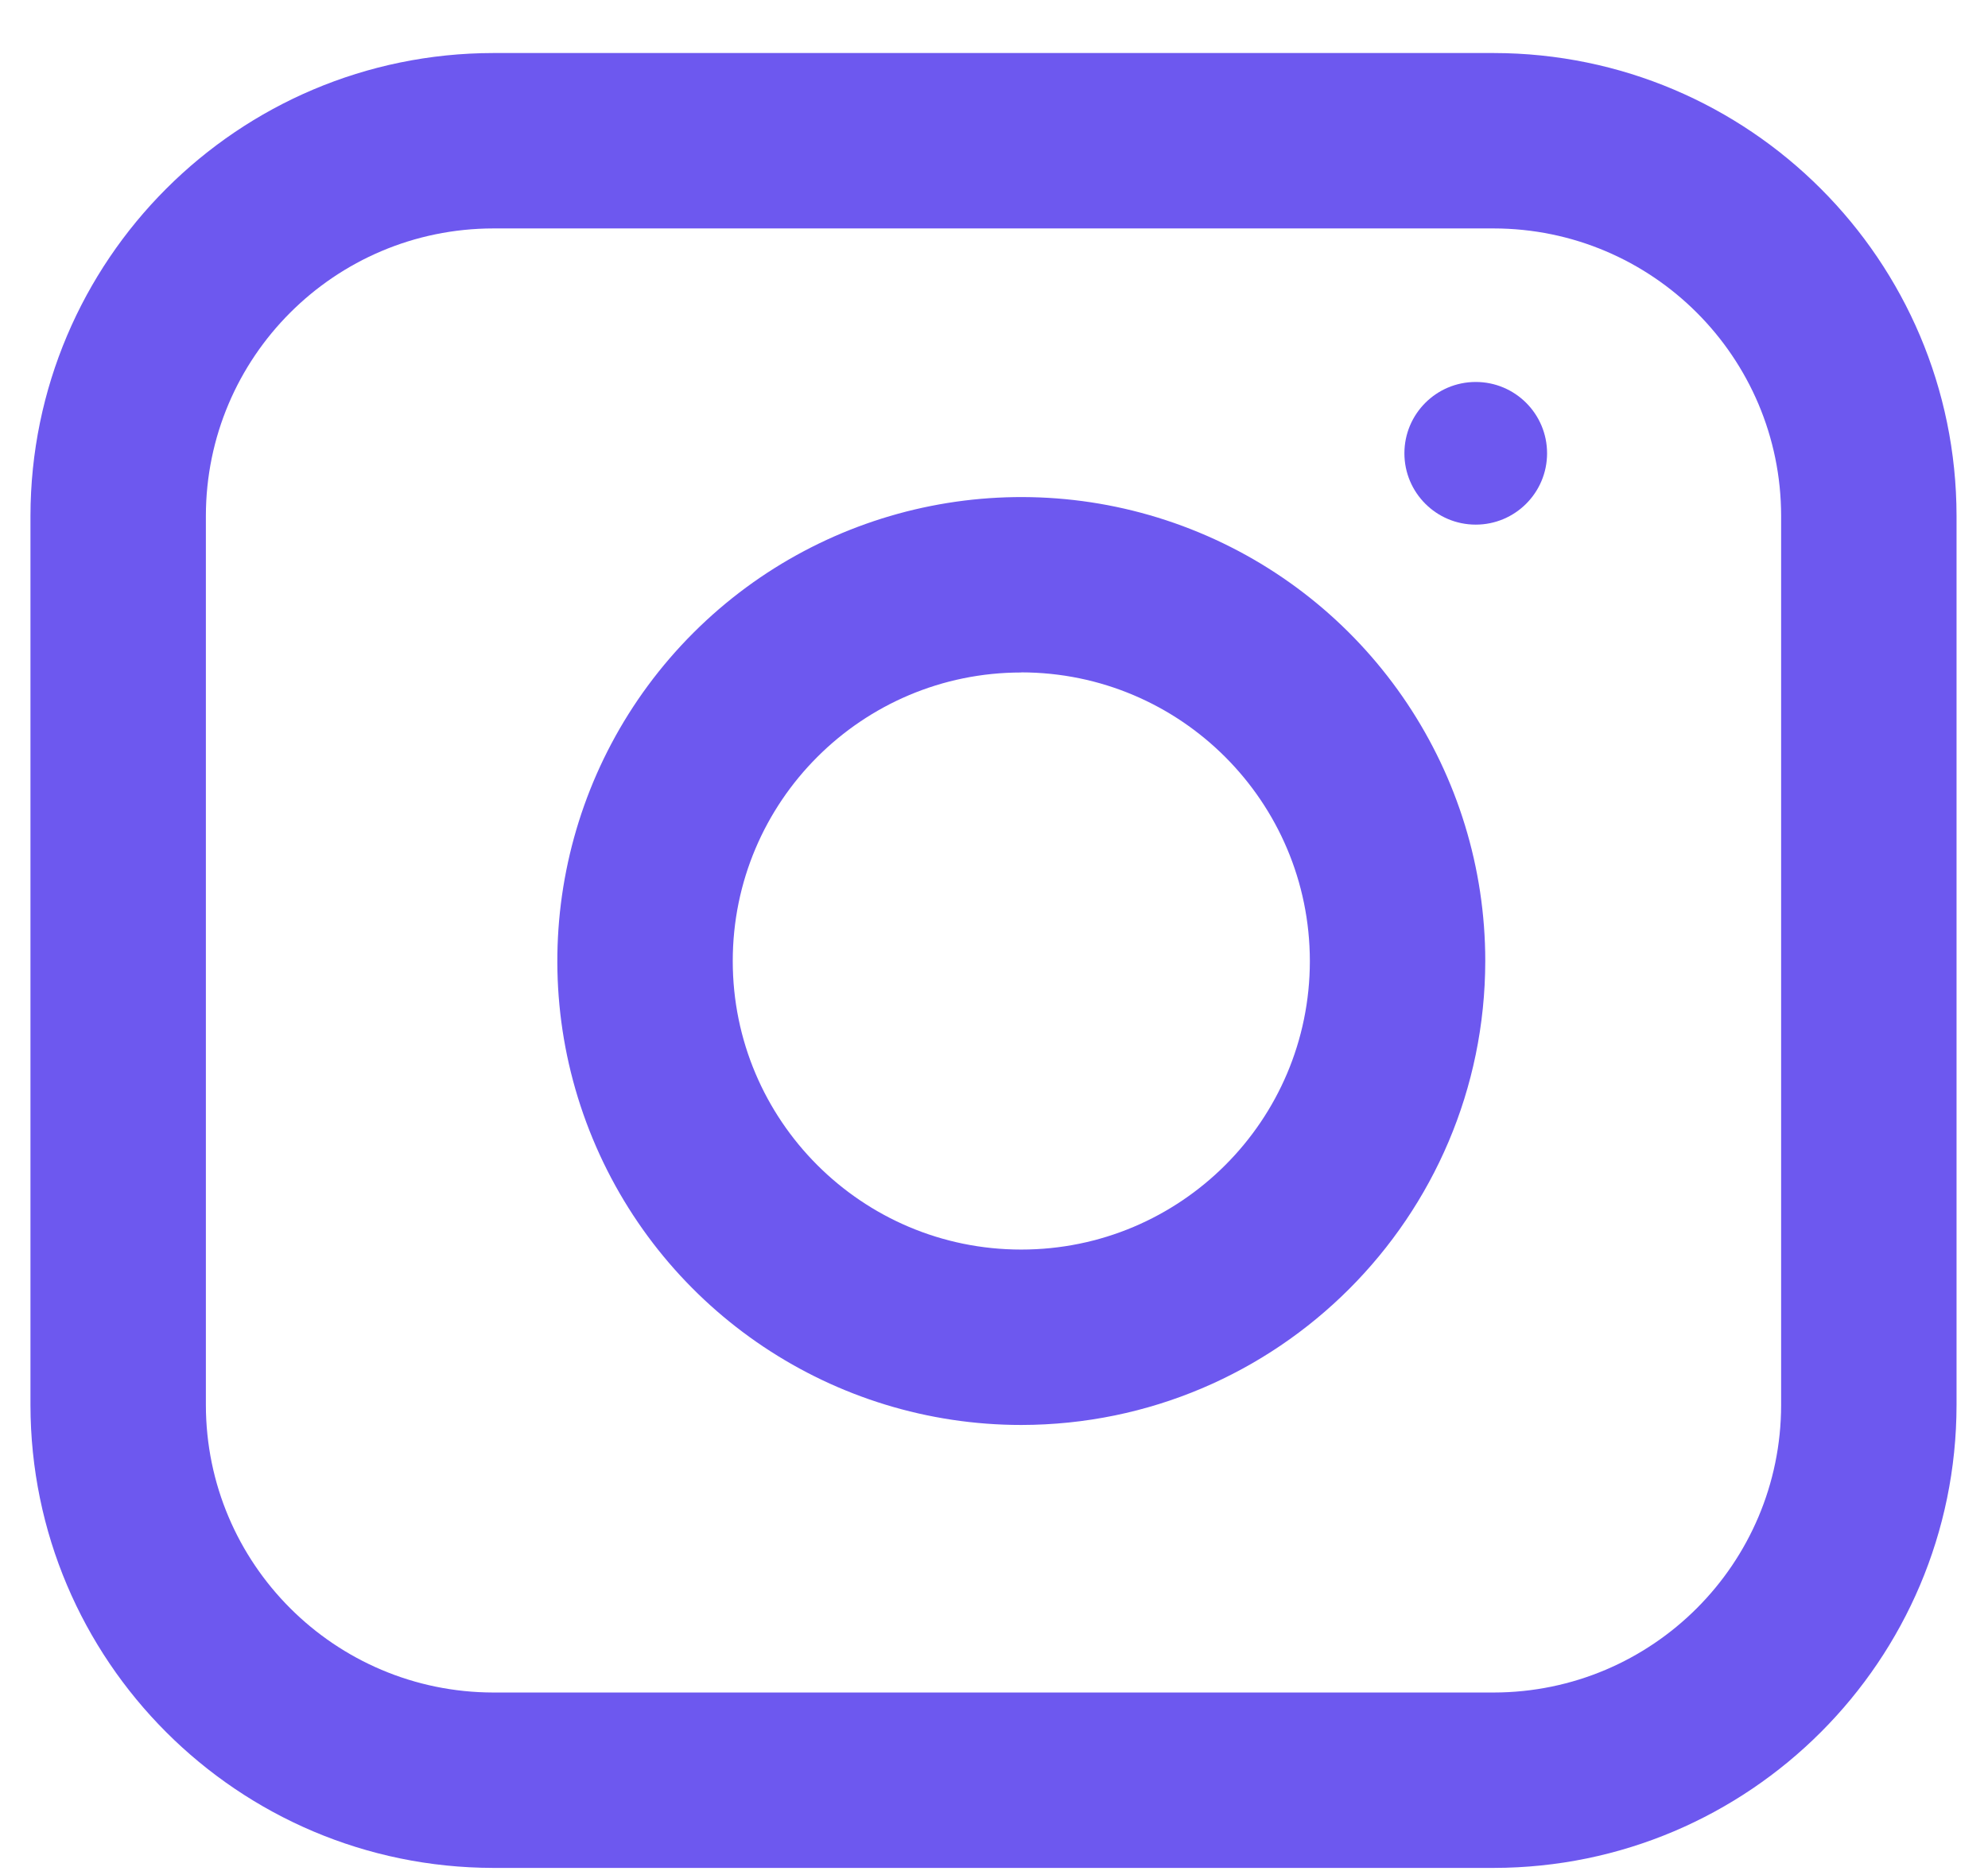
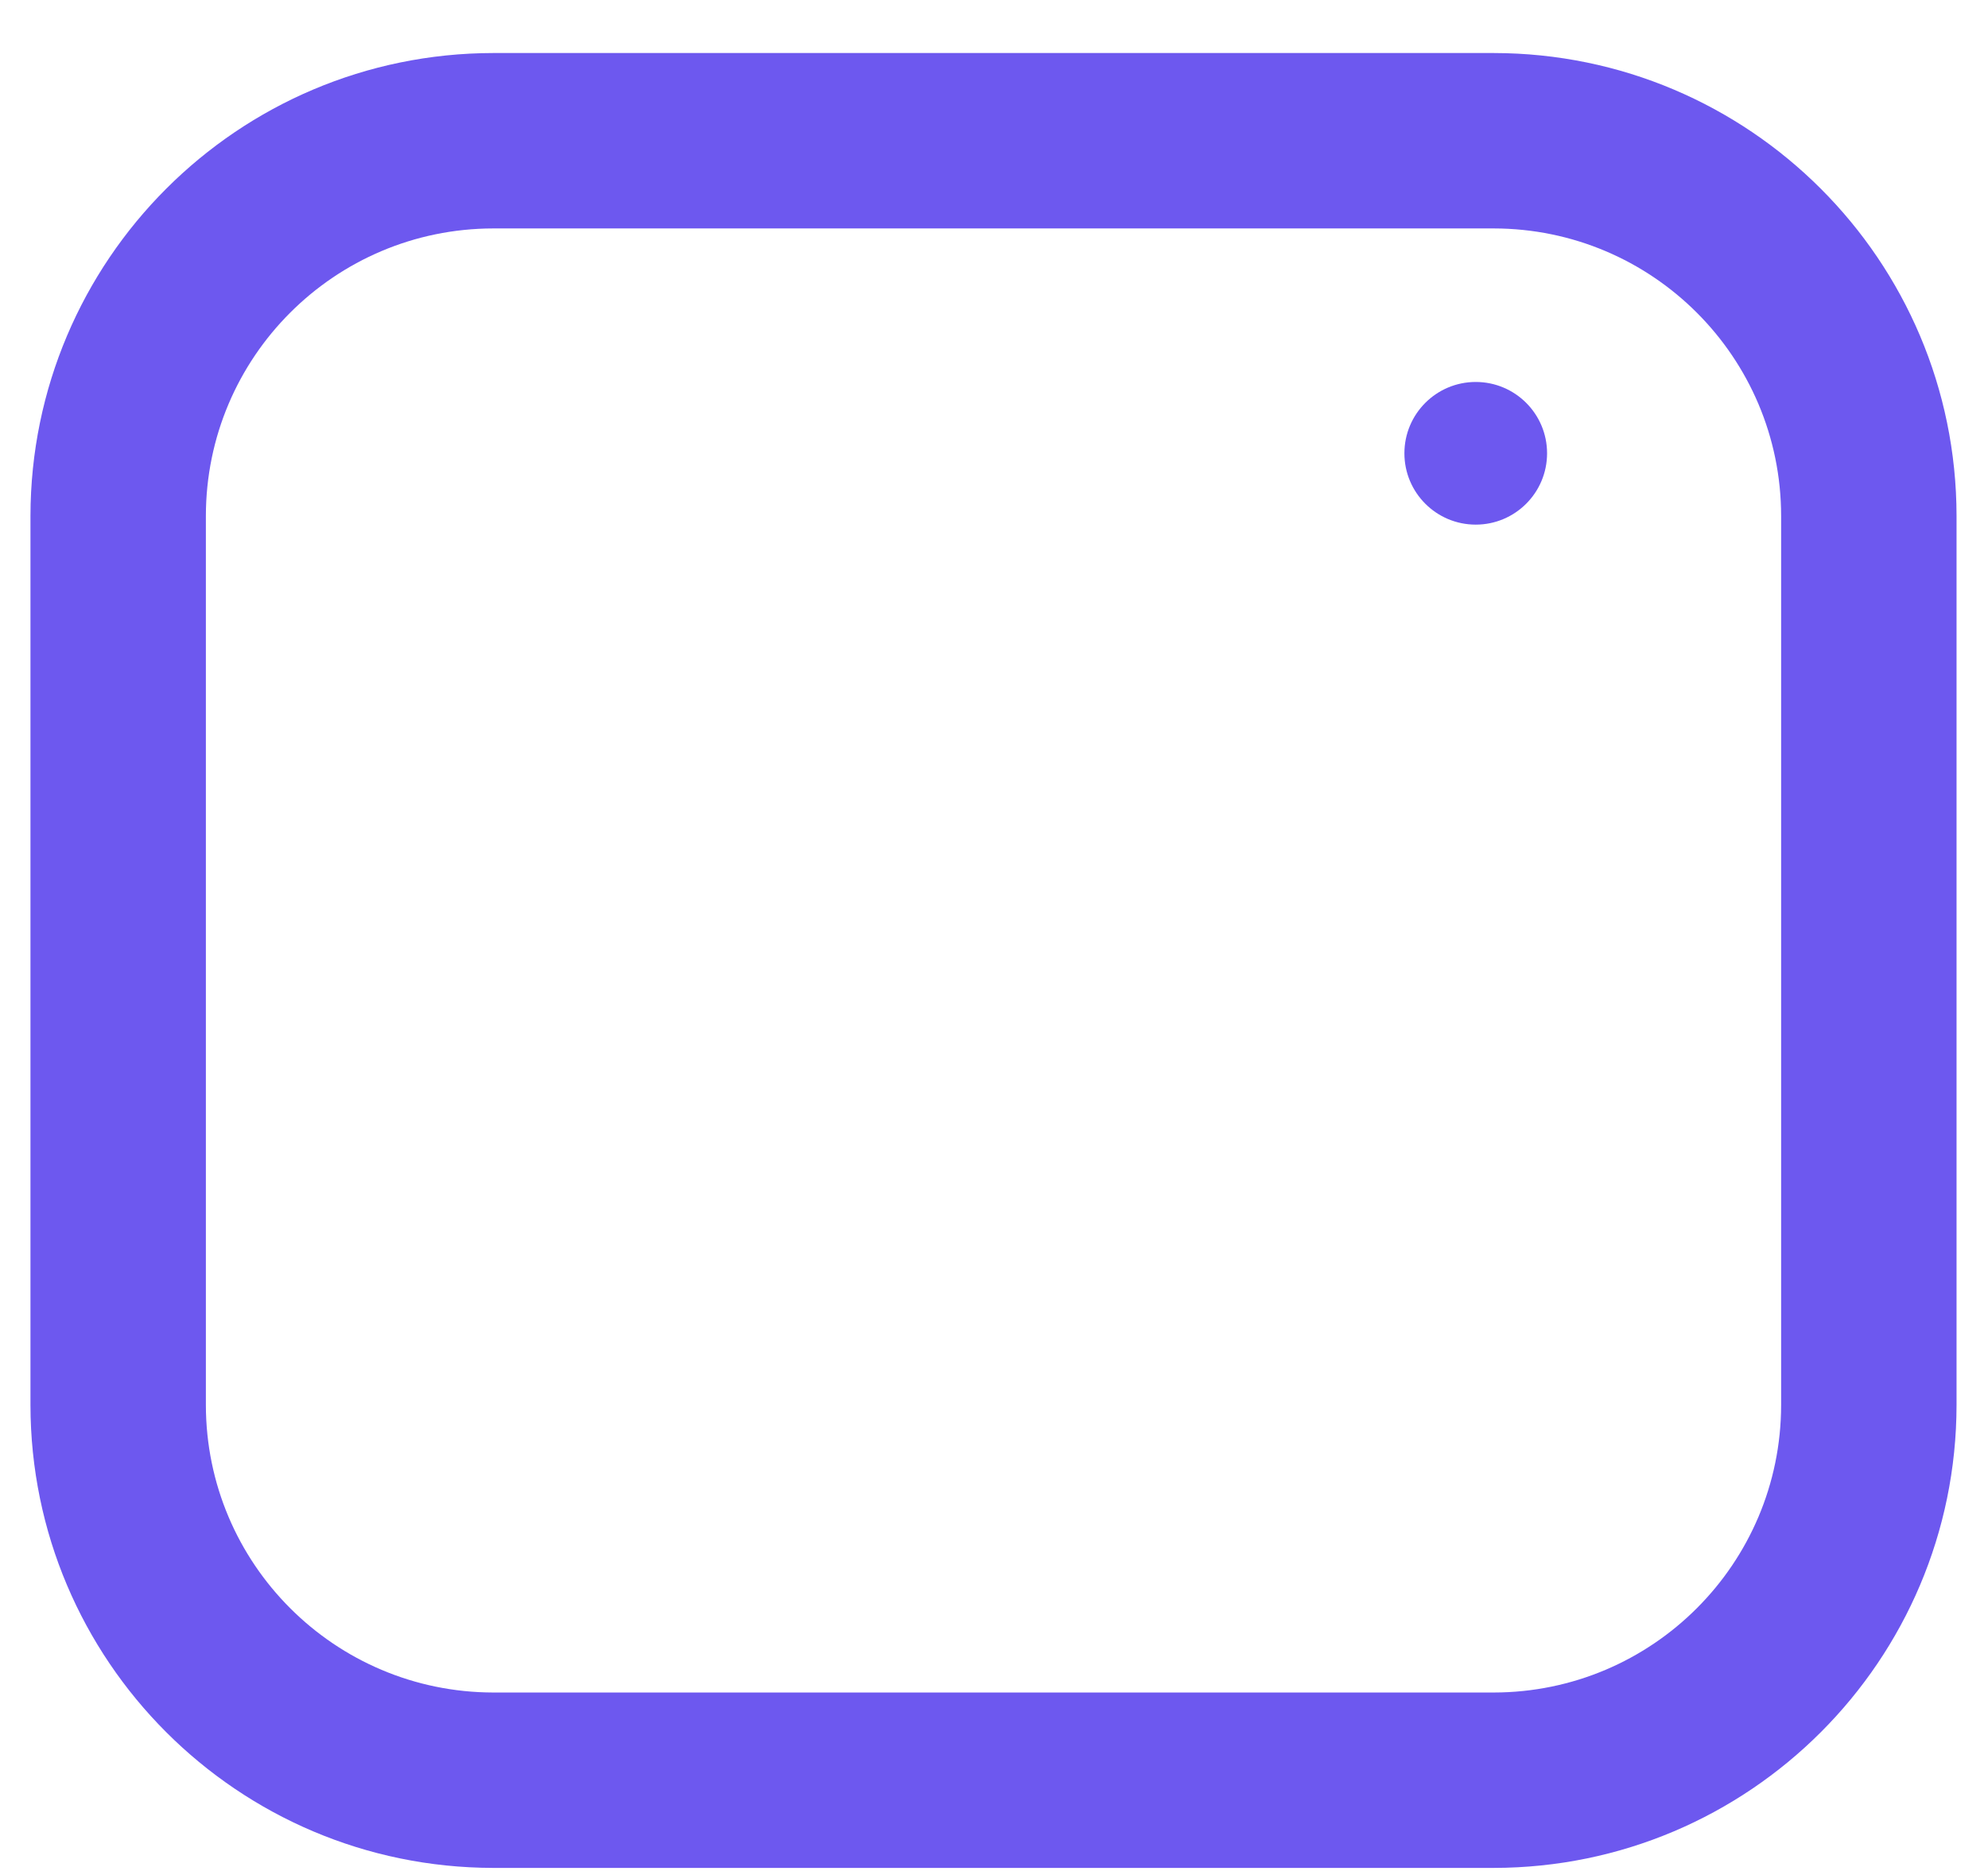
<svg xmlns="http://www.w3.org/2000/svg" width="34" height="32" viewBox="0 0 34 32" fill="none">
  <path fill-rule="evenodd" clip-rule="evenodd" d="M8.437 31.948H25.546C29.916 31.943 33.458 28.401 33.462 24.031V8.823C33.457 4.453 29.916 0.912 25.546 0.907H8.437C4.067 0.912 0.527 4.453 0.521 8.823V24.031C0.526 28.401 4.067 31.942 8.437 31.948ZM3.521 8.823C3.524 6.109 5.723 3.91 8.437 3.907H25.546C28.26 3.91 30.459 6.109 30.462 8.823V24.031C30.459 26.745 28.26 28.945 25.546 28.948H8.437C5.723 28.944 3.524 26.745 3.521 24.031V8.823Z" fill="#6D58EF" />
-   <path fill-rule="evenodd" clip-rule="evenodd" d="M10.136 19.473C11.364 22.439 14.258 24.372 17.467 24.372C21.847 24.367 25.396 20.818 25.402 16.438C25.402 13.229 23.469 10.335 20.504 9.106C17.539 7.878 14.126 8.556 11.856 10.826C9.587 13.095 8.908 16.508 10.136 19.473ZM12.532 16.437C12.532 13.711 14.742 11.502 17.467 11.502V11.5C20.192 11.503 22.4 13.713 22.402 16.438C22.401 19.163 20.192 21.372 17.466 21.372C14.741 21.372 12.532 19.162 12.532 16.437Z" fill="#6D58EF" />
  <circle cx="25.239" cy="7.753" r="1.22" fill="#6D58EF" />
</svg>